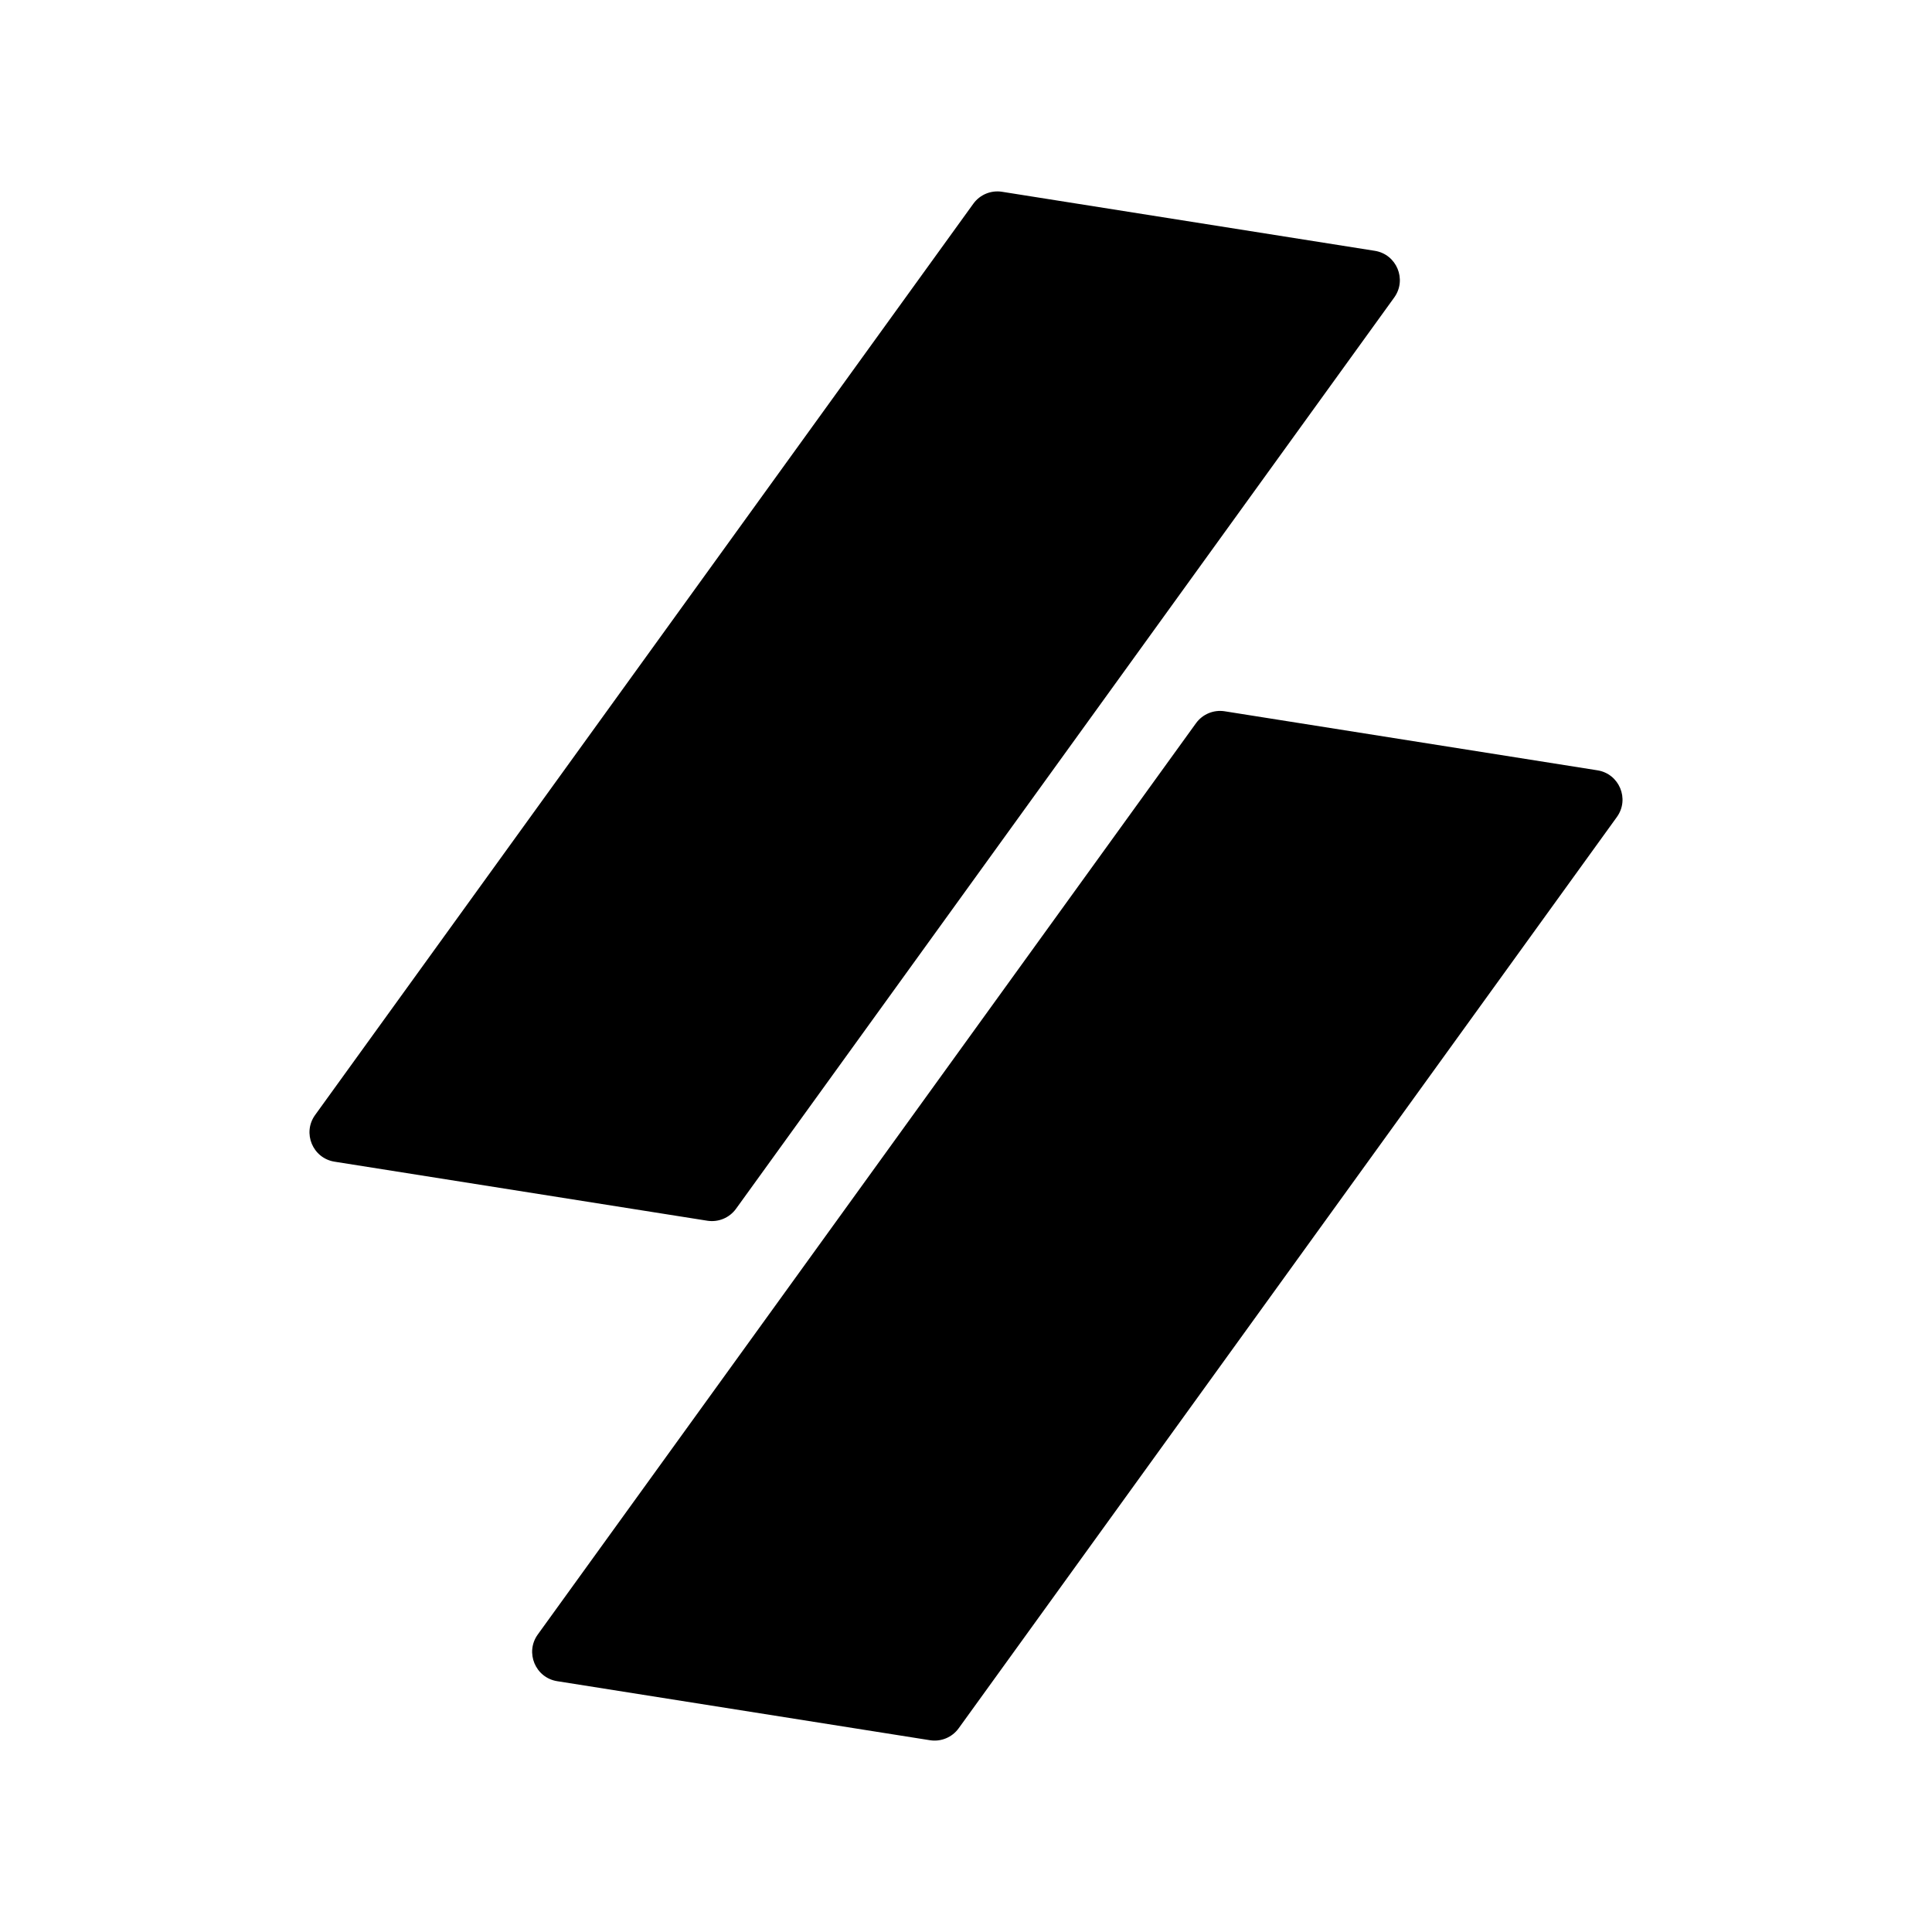
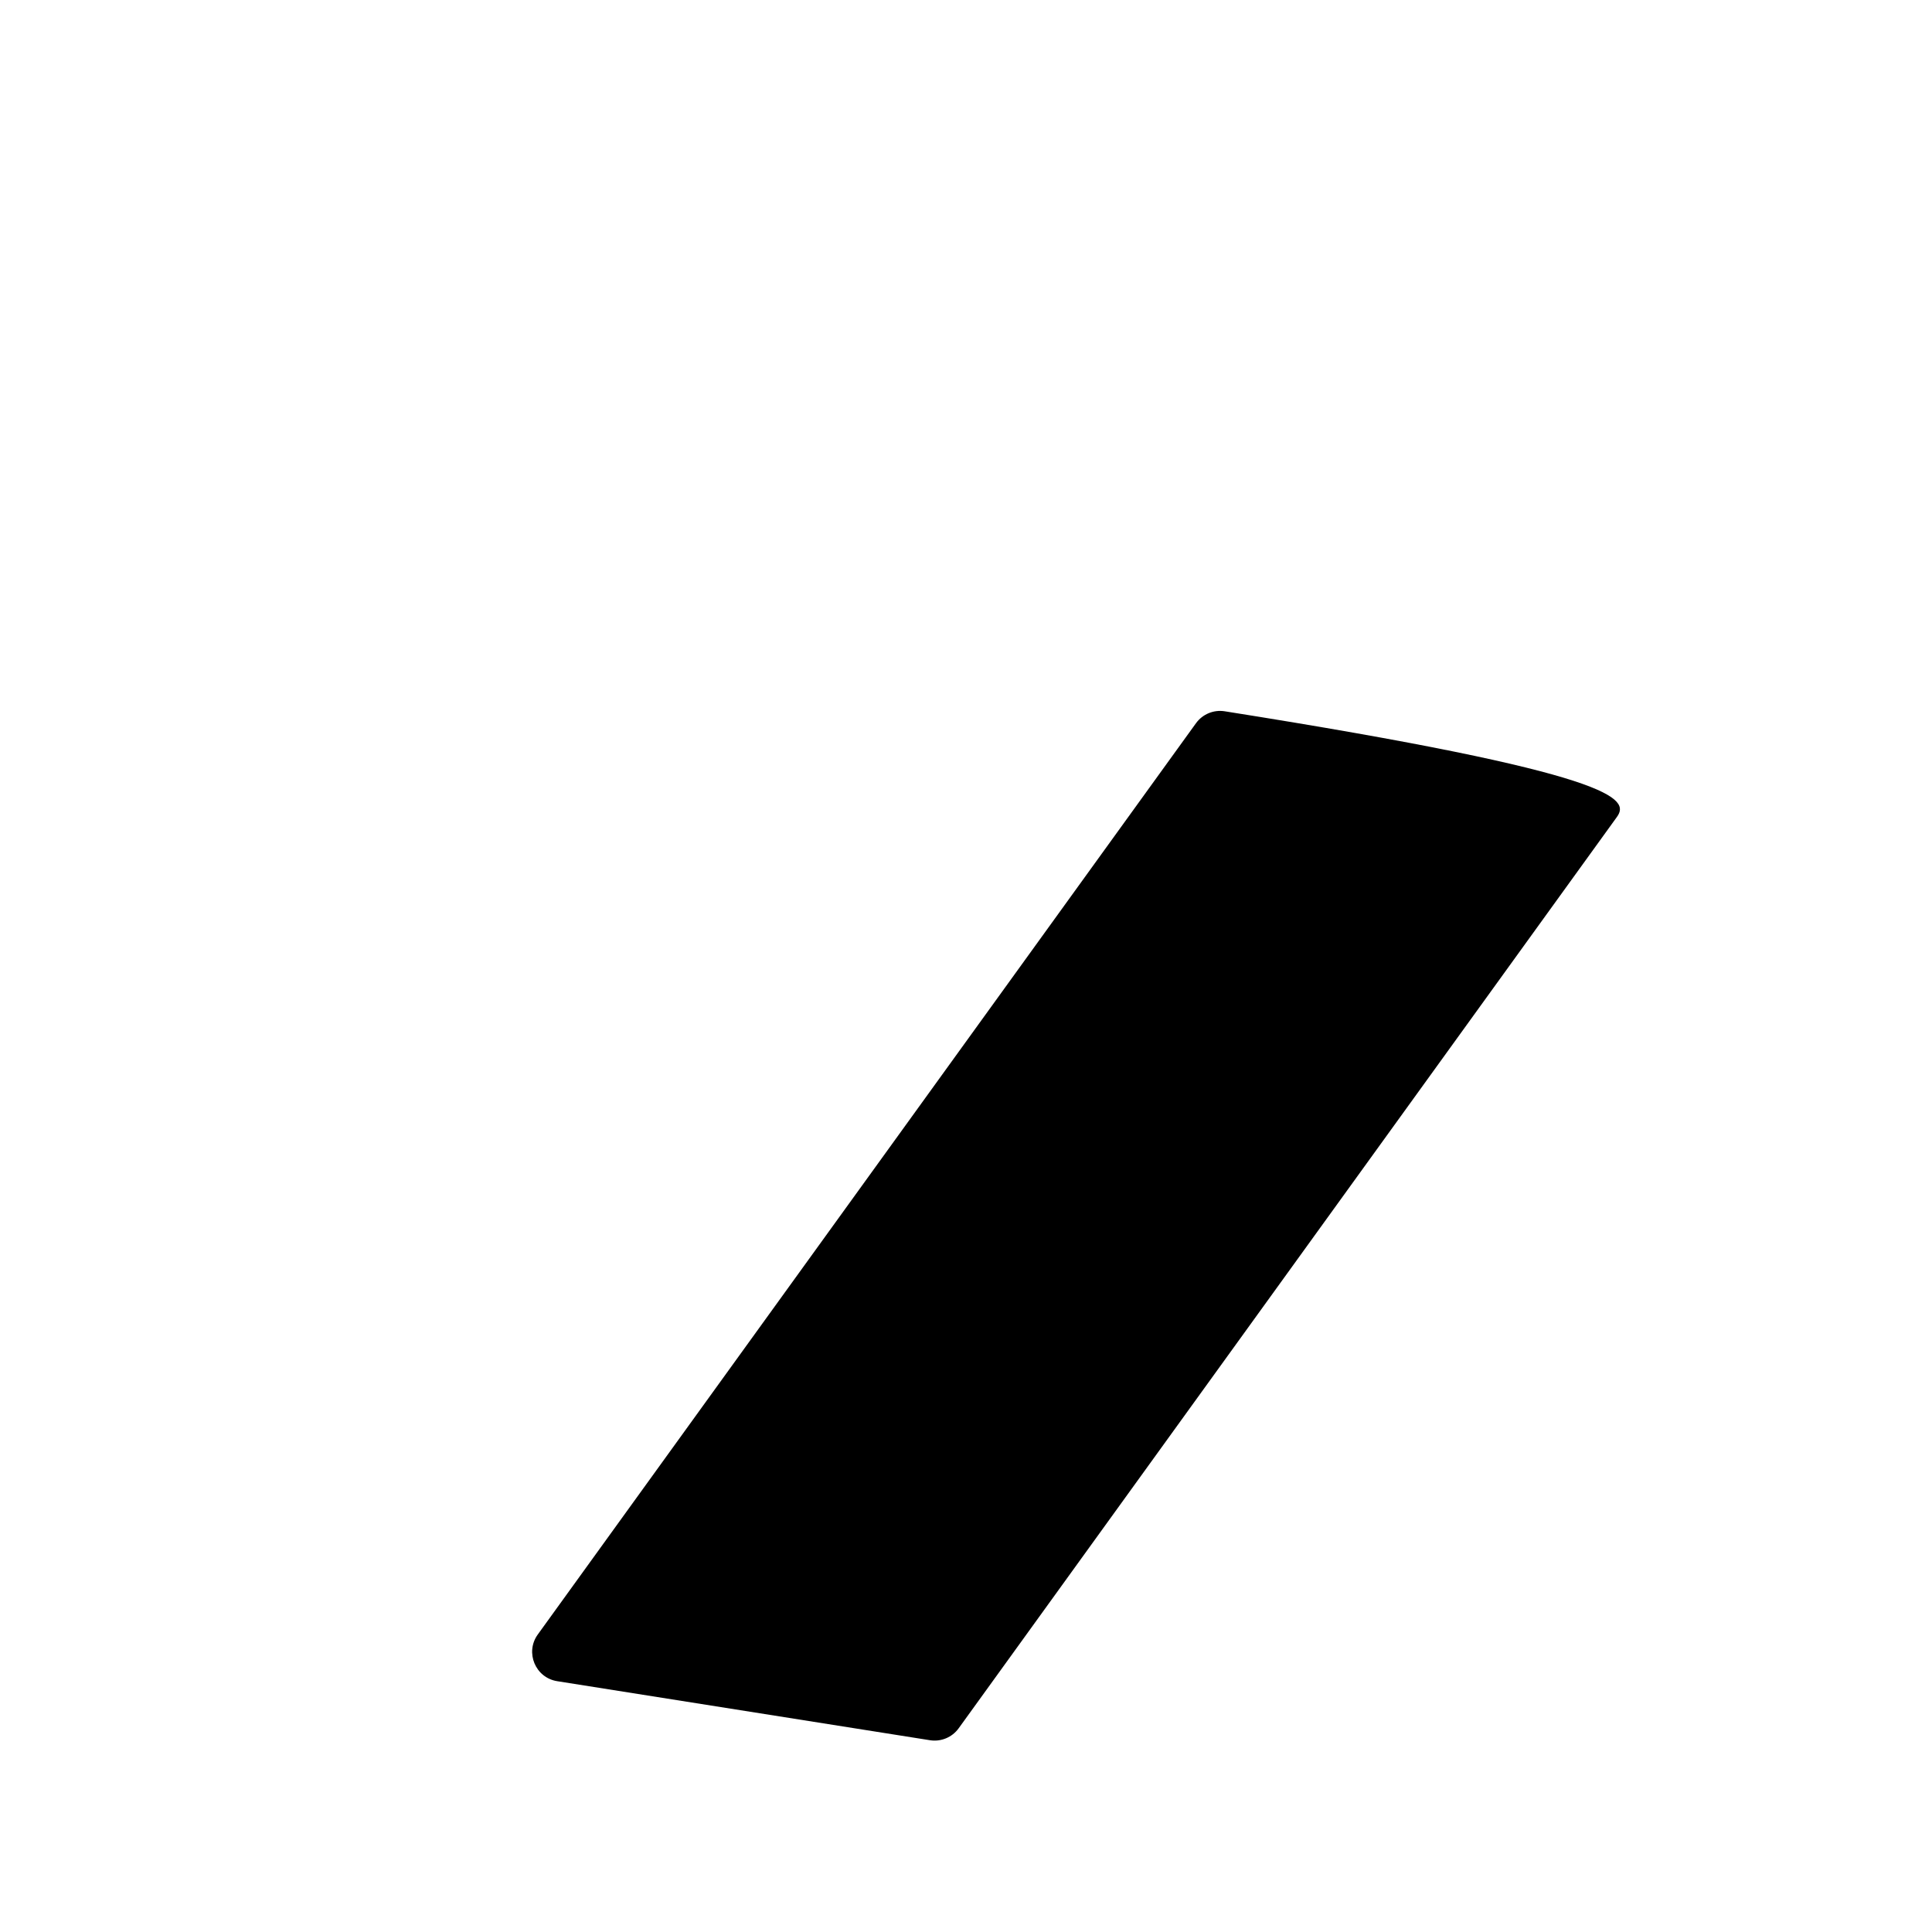
<svg xmlns="http://www.w3.org/2000/svg" width="1080" height="1080" viewBox="0 0 1080 1080" fill="none">
-   <path d="M544.095 113.879C547.758 108.806 553.964 106.226 560.145 107.205L768.515 140.206C780.734 142.141 786.616 156.284 779.373 166.312L411.437 675.714C407.773 680.787 401.568 683.367 395.387 682.389L187.016 649.388C174.797 647.453 168.915 633.31 176.159 623.282L544.095 113.879Z" fill="black" />
-   <path d="M668.563 404.286C672.227 399.213 678.433 396.632 684.613 397.611L892.984 430.612C905.203 432.548 911.085 446.69 903.841 456.719L535.906 966.121C532.242 971.194 526.036 973.774 519.856 972.795L311.485 939.795C299.266 937.859 293.384 923.717 300.627 913.688L668.563 404.286Z" fill="black" />
+   <path d="M668.563 404.286C672.227 399.213 678.433 396.632 684.613 397.611C905.203 432.548 911.085 446.69 903.841 456.719L535.906 966.121C532.242 971.194 526.036 973.774 519.856 972.795L311.485 939.795C299.266 937.859 293.384 923.717 300.627 913.688L668.563 404.286Z" fill="black" />
</svg>